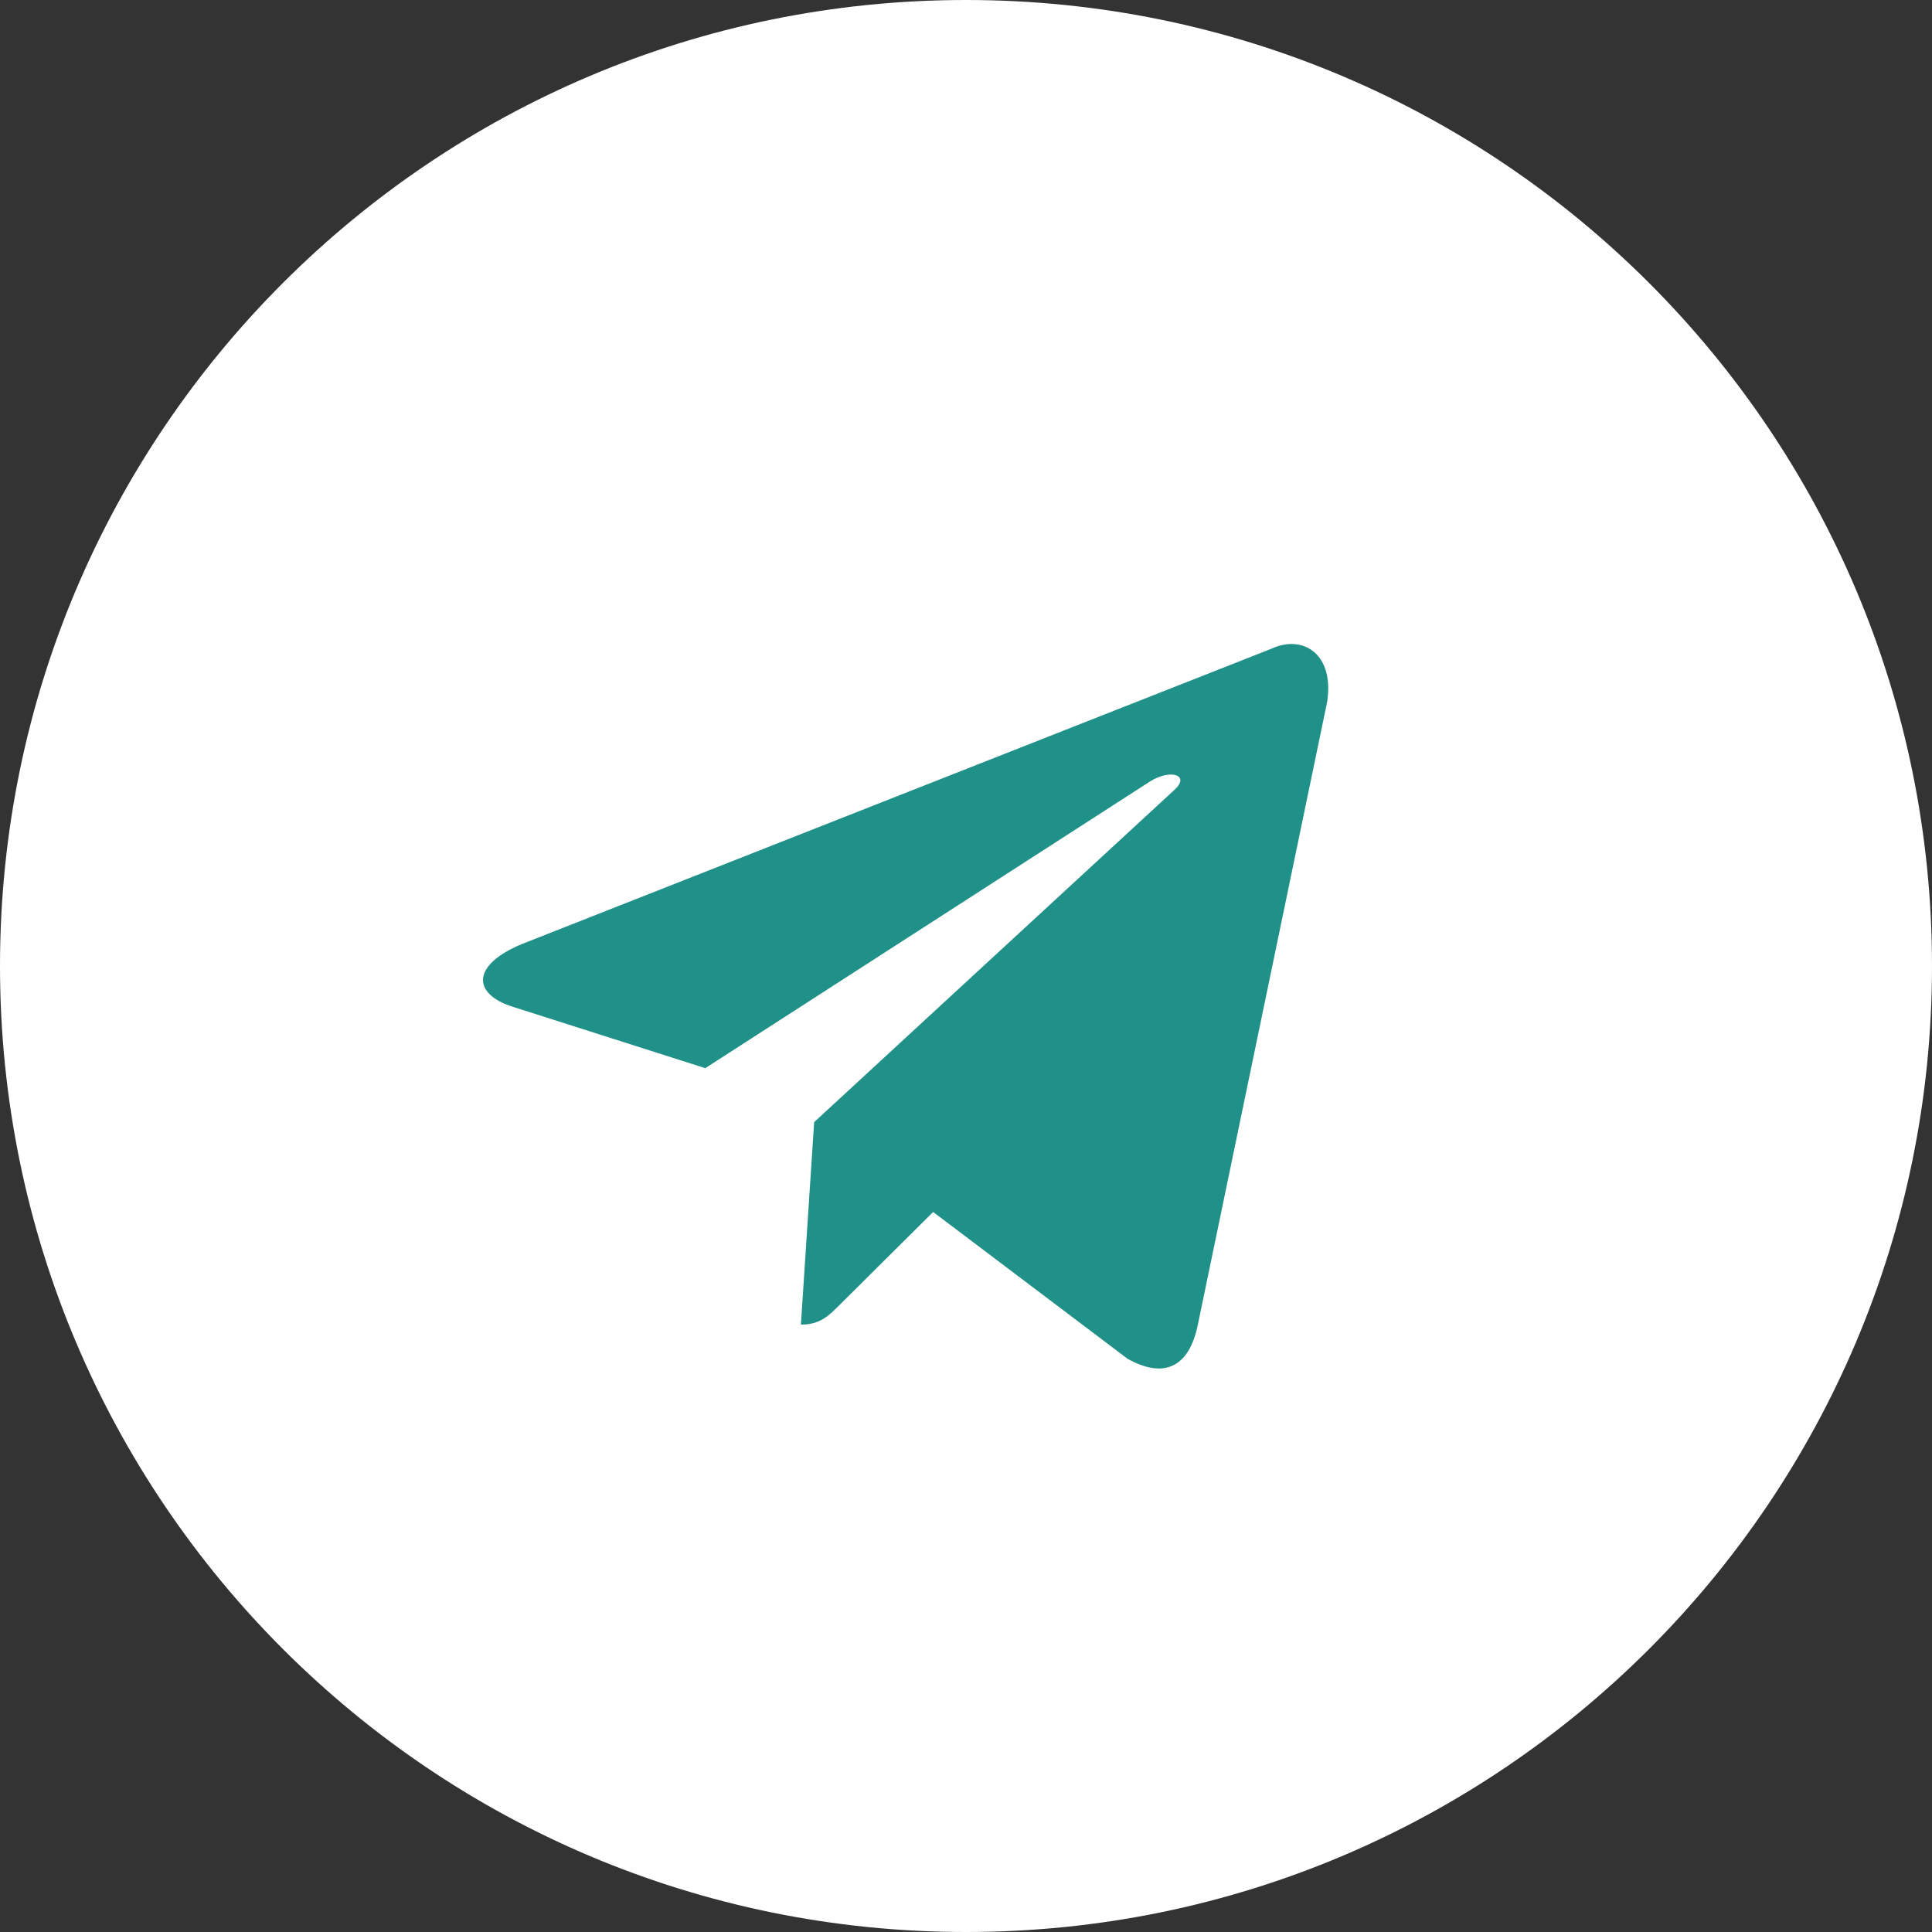
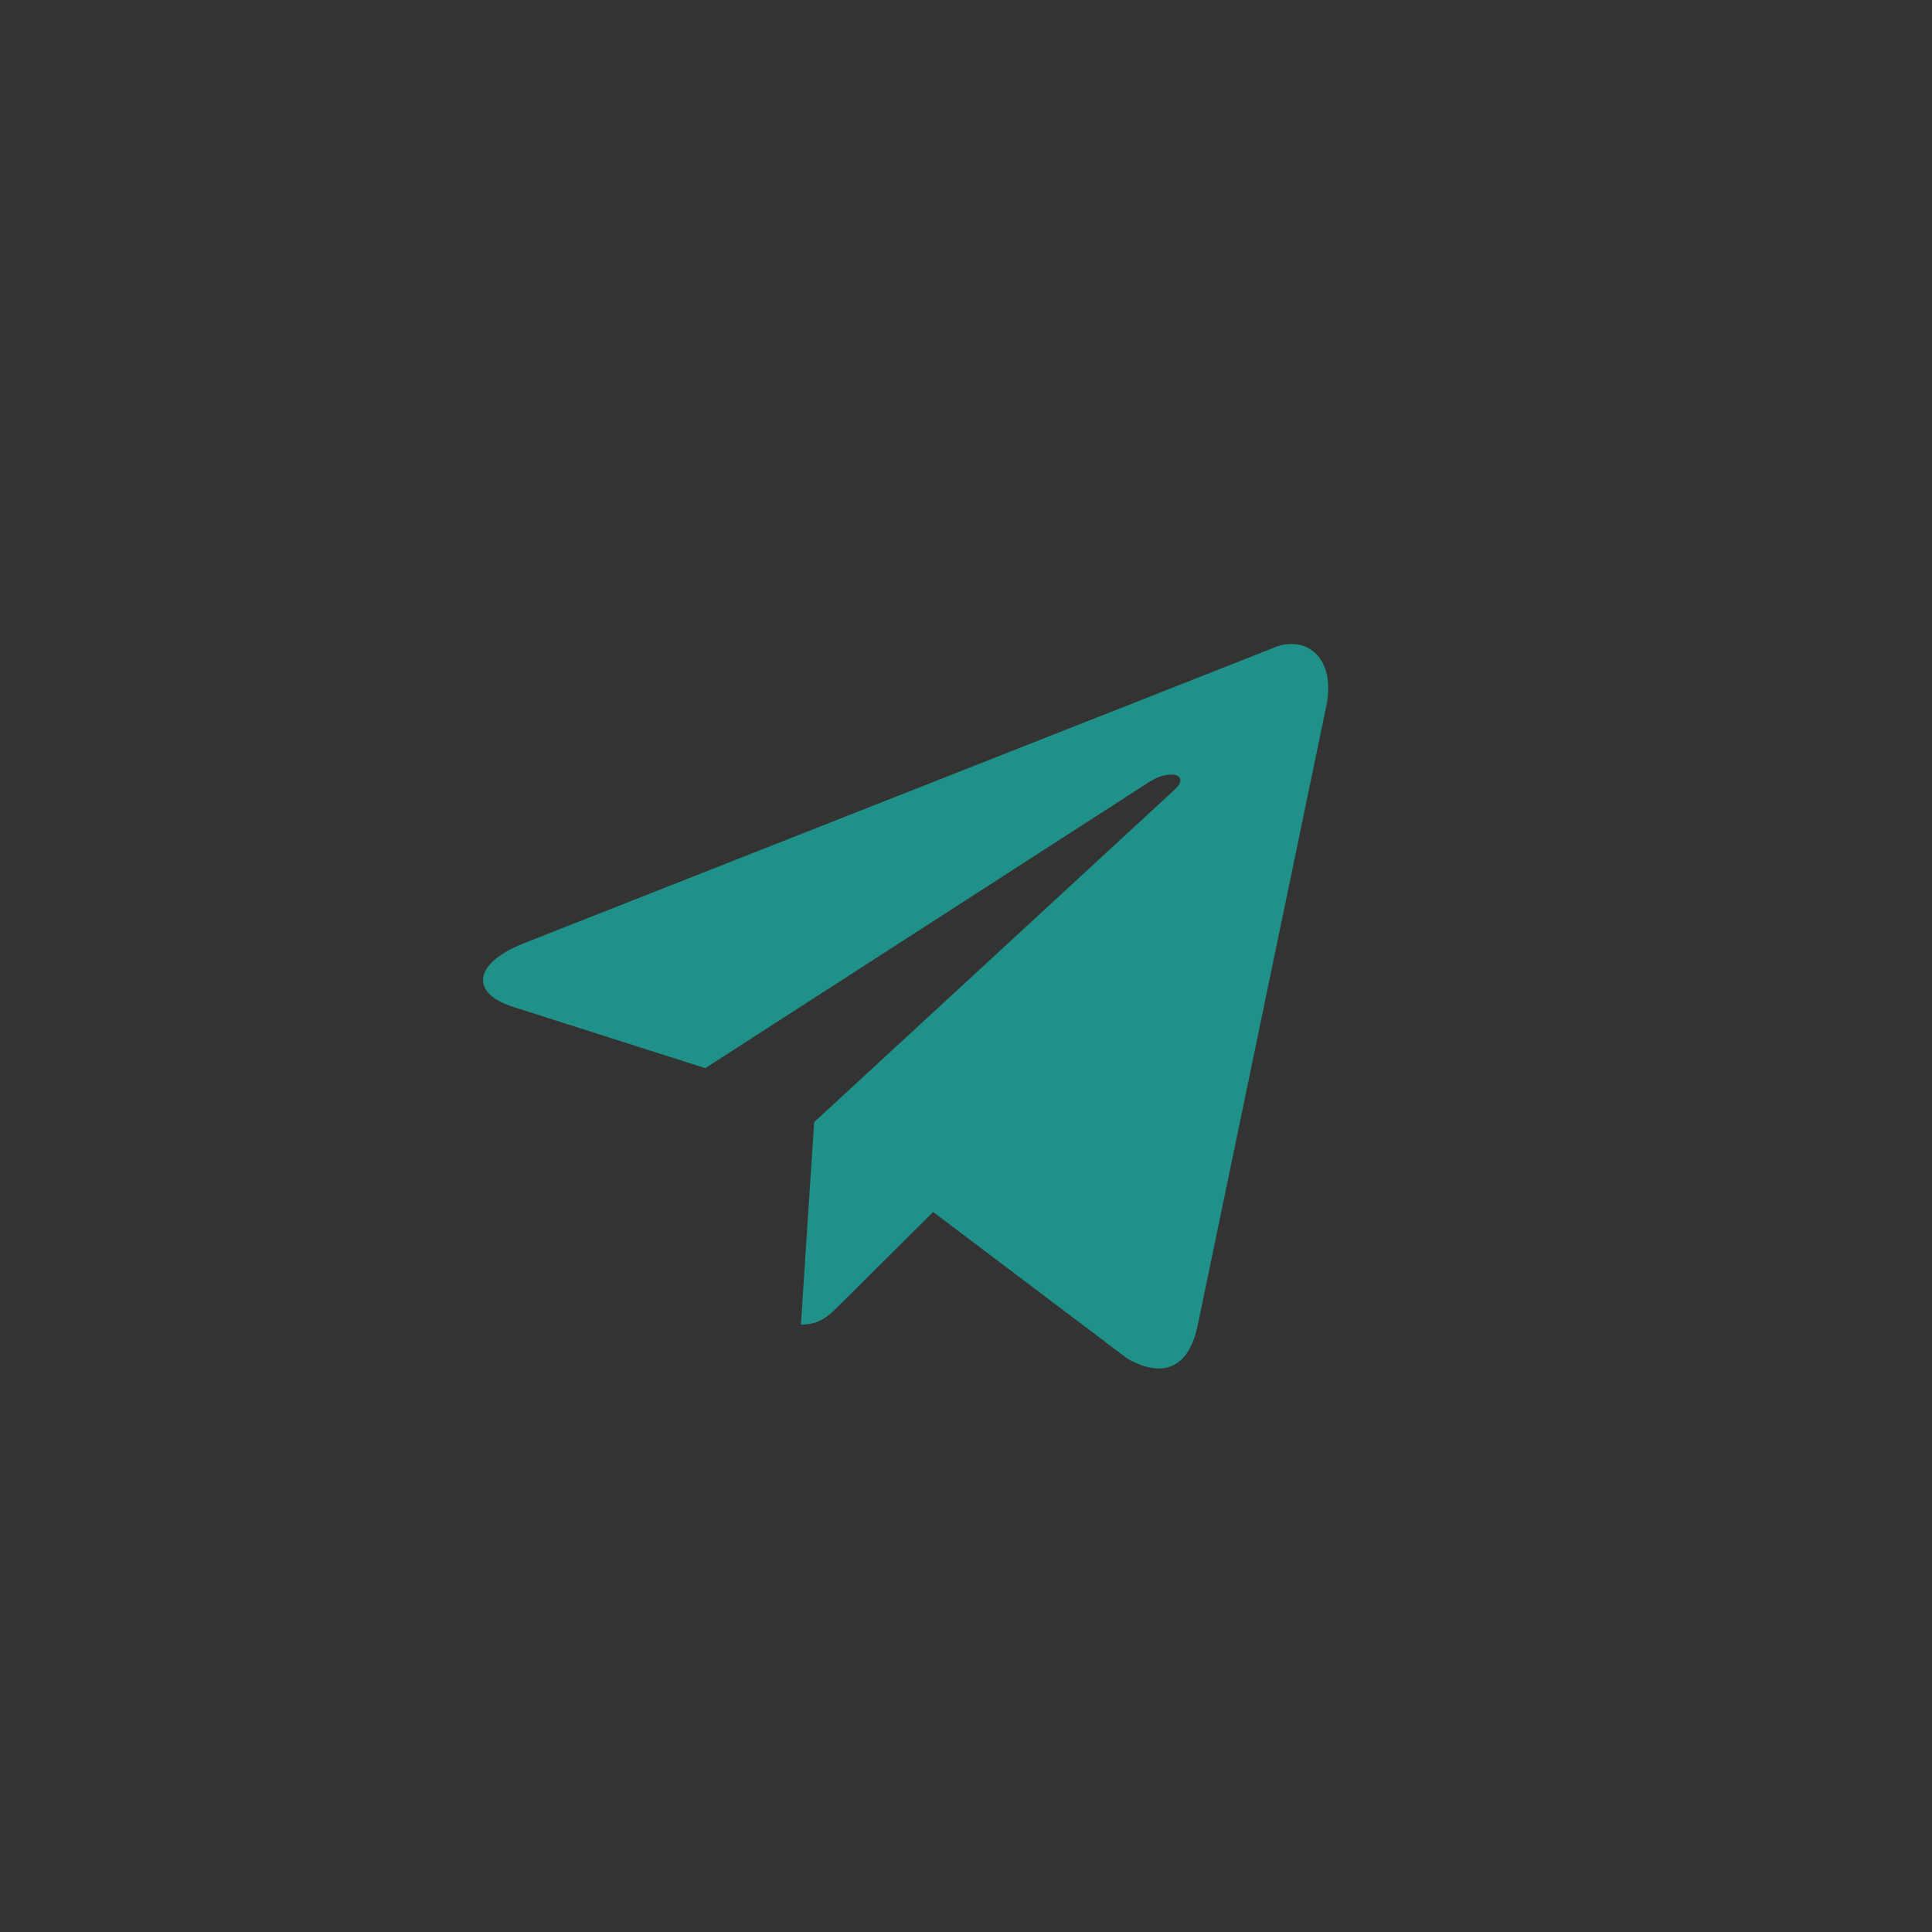
<svg xmlns="http://www.w3.org/2000/svg" width="60" height="60" viewBox="0 0 60 60" fill="none">
  <rect x="0" y="0" width="60" height="60" fill="#333333" stroke="none" />
-   <path d="M30 0C46.569 0 60 13.431 60 30C60 46.569 46.569 60 30 60C13.431 60 0 46.569 0 30C0 13.431 13.431 0 30 0Z" fill="white" />
  <path d="M25.284 34.849L24.873 41.137C25.477 41.137 25.743 40.855 26.08 40.52L28.98 37.639L35.012 42.194C36.122 42.819 36.923 42.495 37.2 41.14L41.159 22.071C41.565 20.41 40.54 19.656 39.478 20.149L16.226 29.311C14.639 29.962 14.648 30.867 15.936 31.27L21.903 33.173L35.718 24.267C36.37 23.863 36.968 24.08 36.477 24.526L25.284 34.849L25.284 34.849Z" fill="#209188" />
</svg>